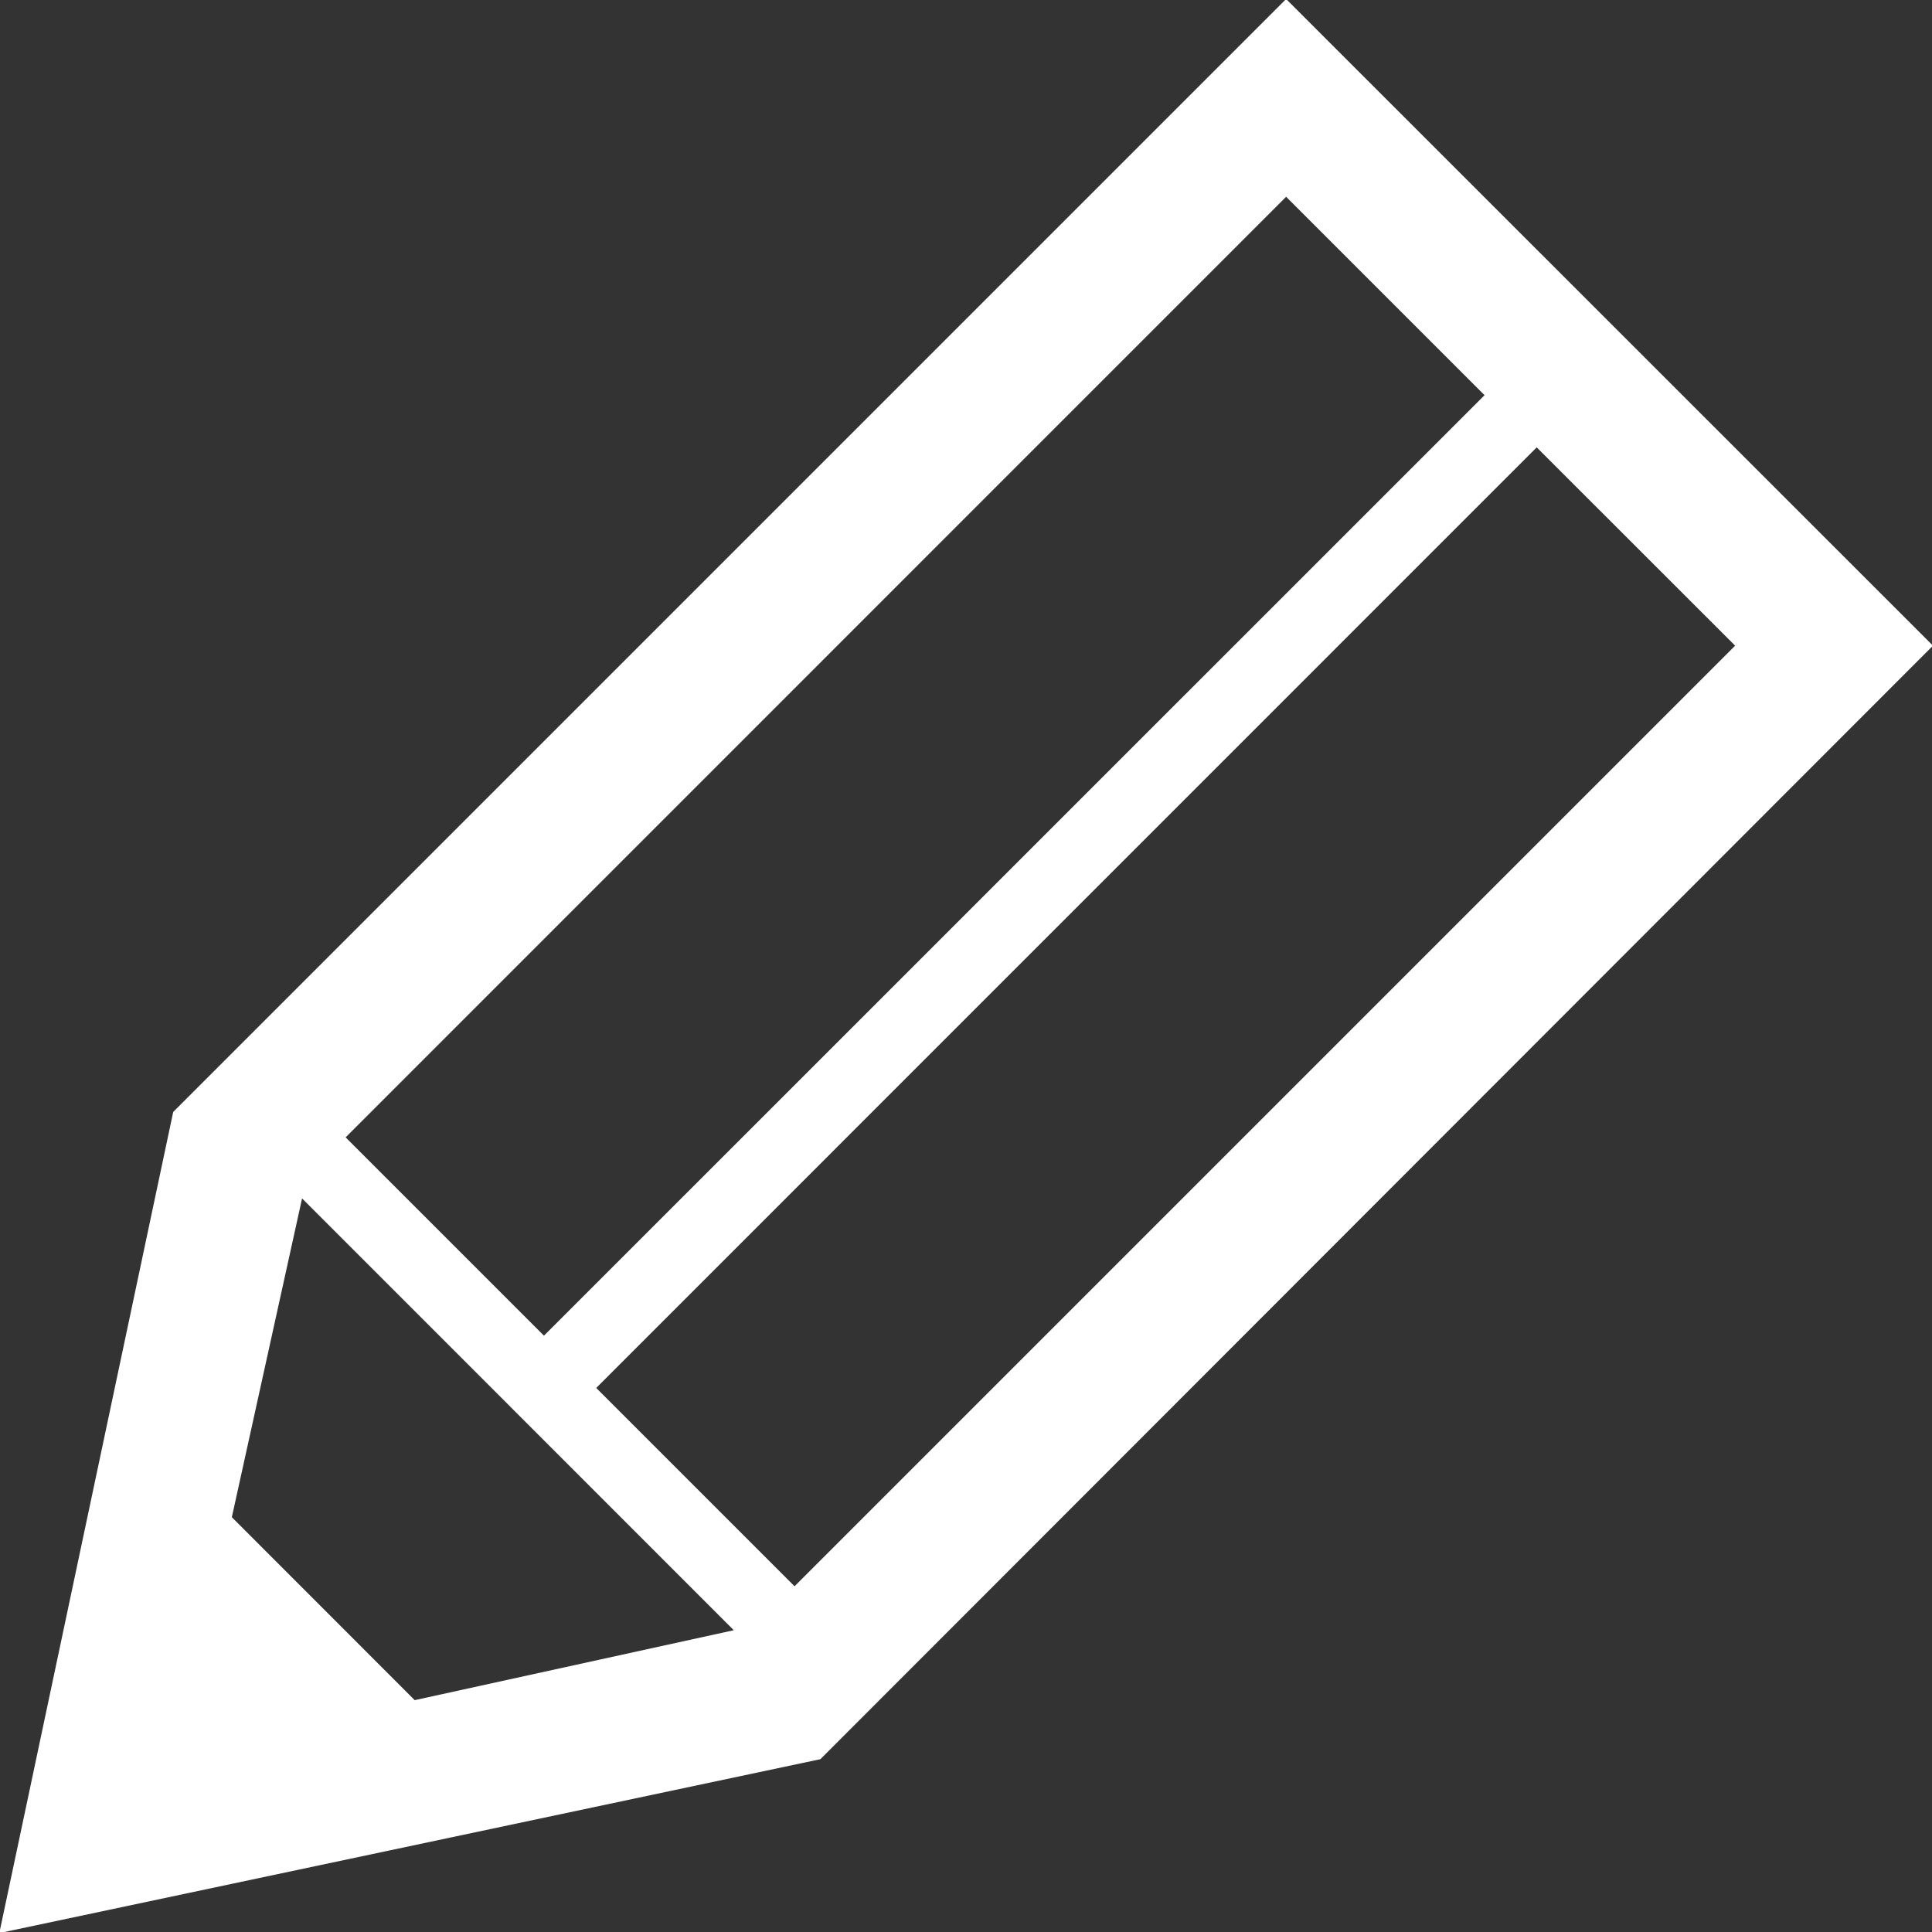
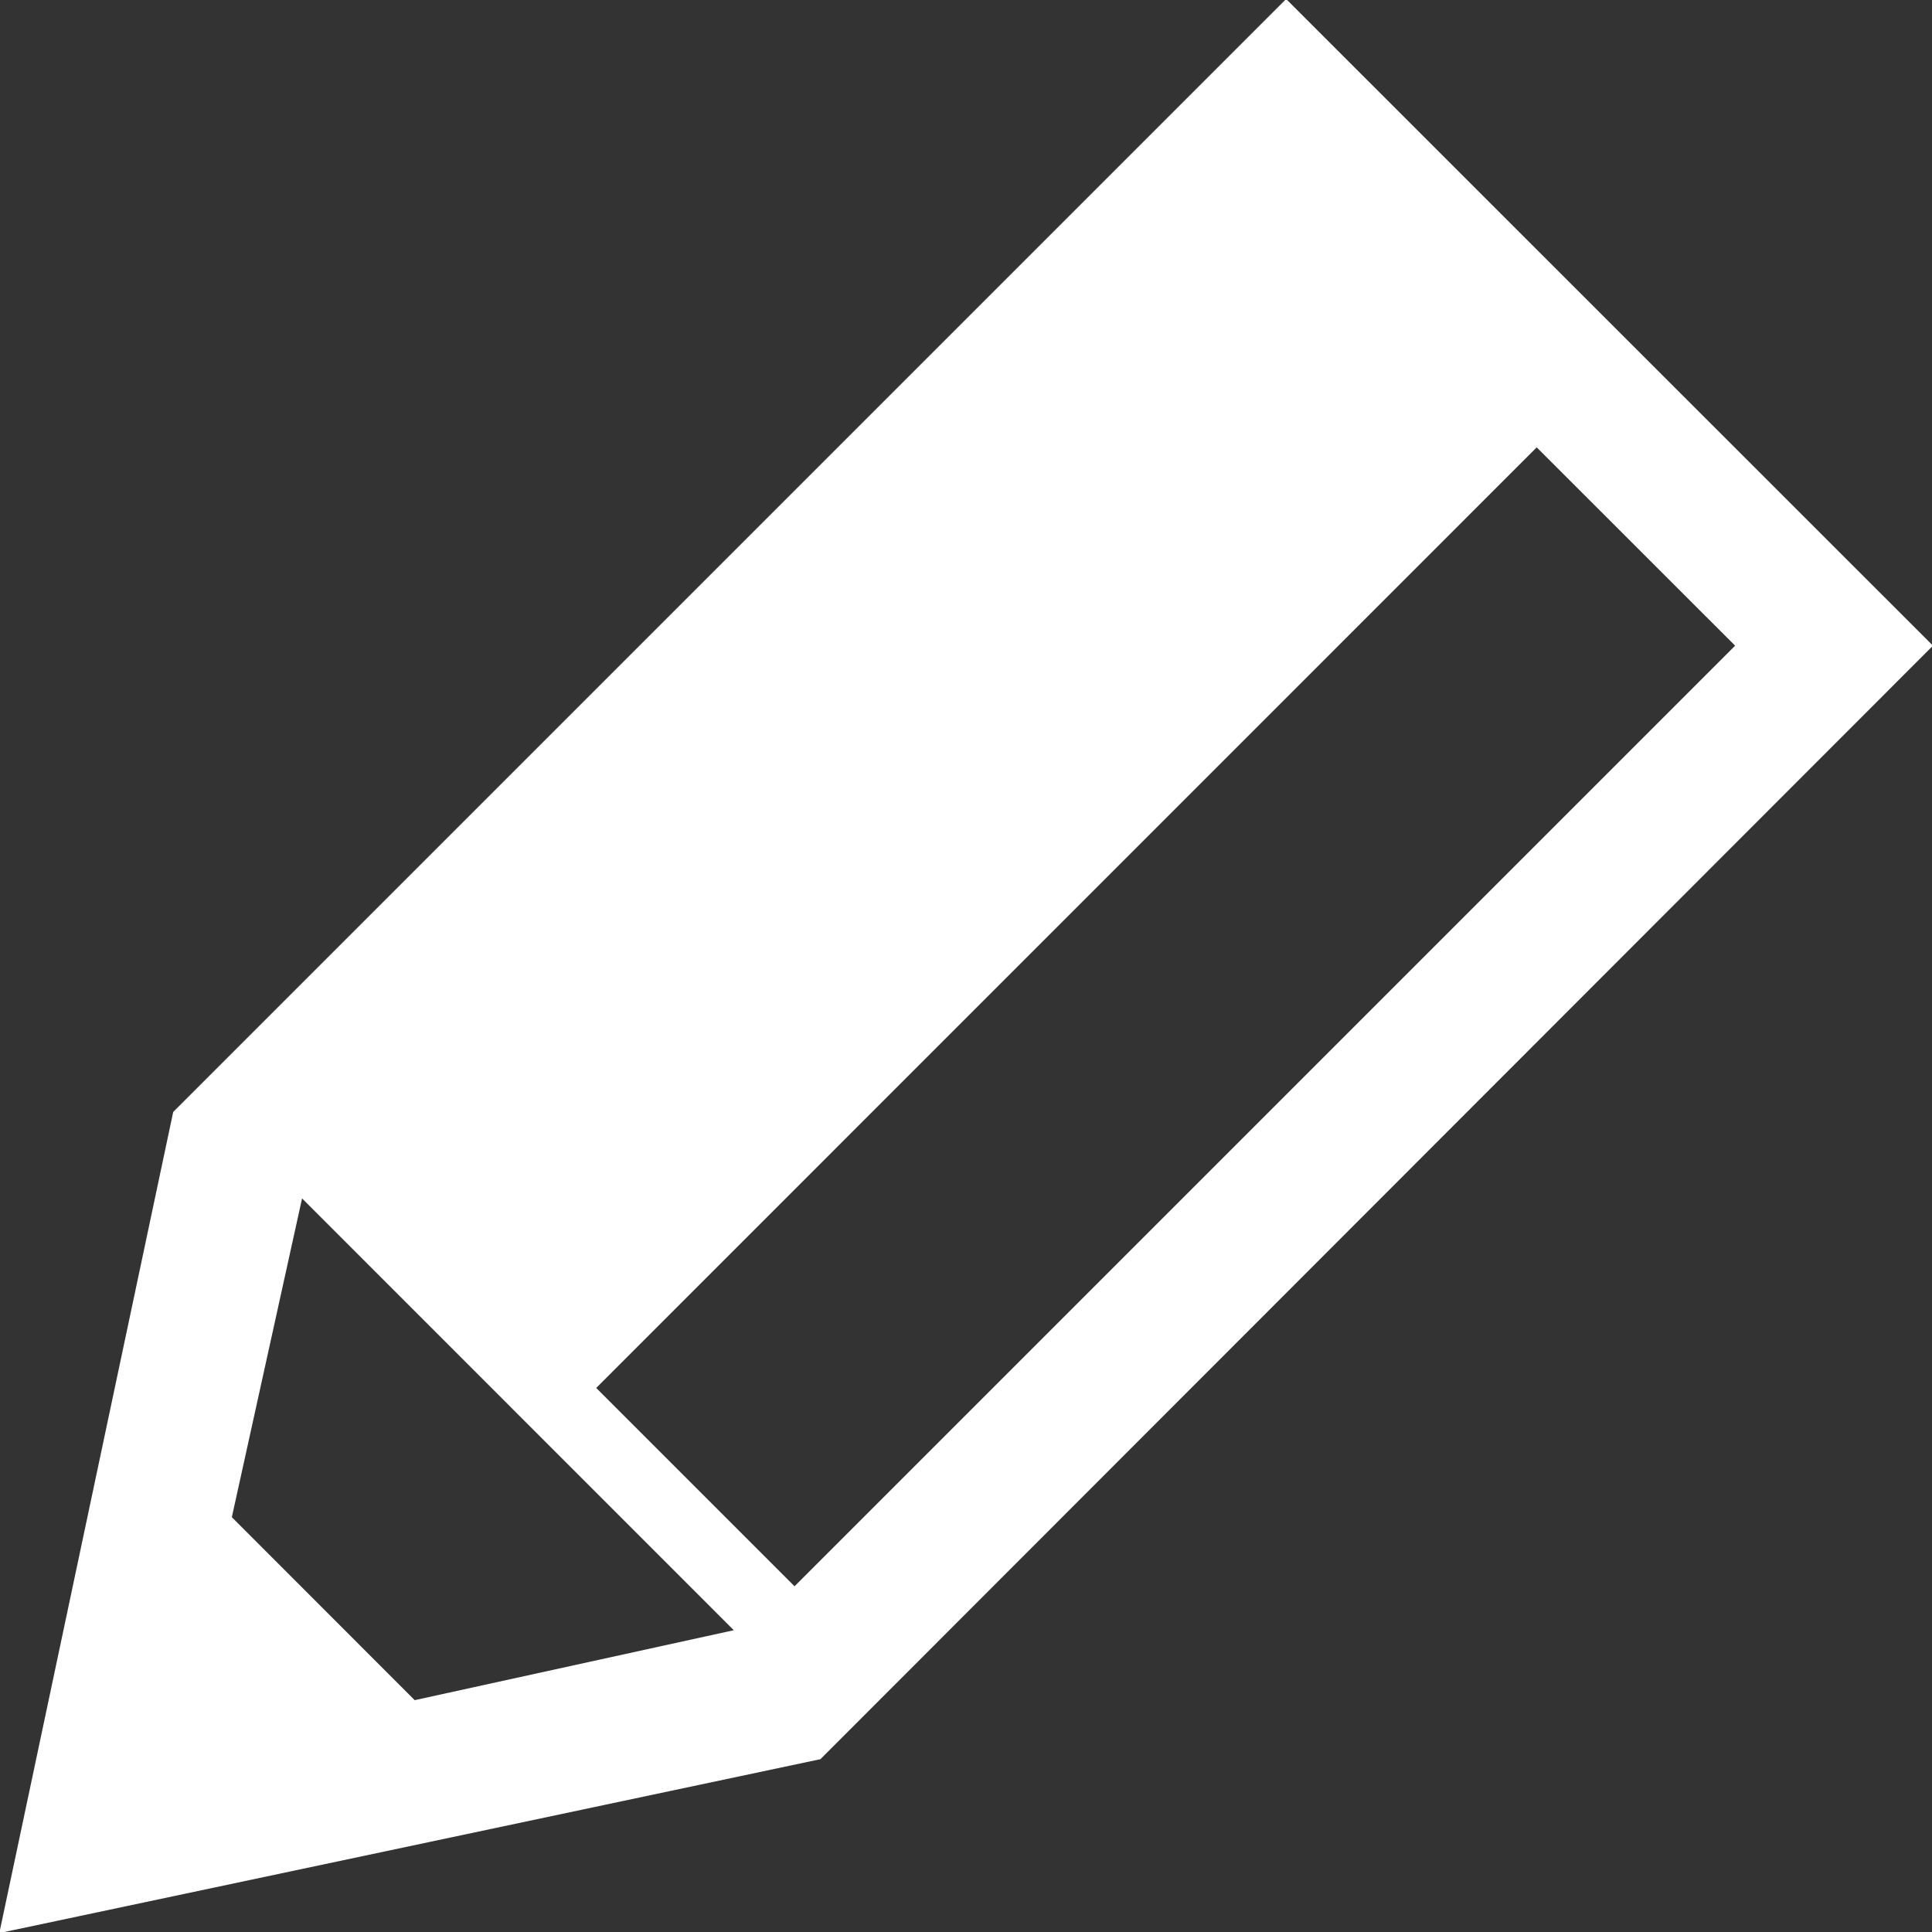
<svg xmlns="http://www.w3.org/2000/svg" id="_100_ico_pencil.svg" data-name="100% ico_pencil.svg" width="20" height="20" viewBox="0 0 20 20">
  <rect x="0" y="0" width="20" height="20" fill="#333333" stroke="none" />
  <defs>
    <style>
      .cls-1 {
        fill: #fff;
        fill-rule: evenodd;
      }
    </style>
  </defs>
-   <path id="シェイプ_1" data-name="シェイプ 1" class="cls-1" d="M53.314-.01L41.793,11.511l-1.8,8.5,8.5-1.8L60.01,6.684Zm0,2.047,2.054,2.054-9.737,9.736-2.053-2.053ZM44.293,17.6L42.4,15.706l0.727-3.3,4.469,4.47Zm3.932-1.179-2.053-2.053,9.736-9.737,2.054,2.053Z" transform="translate(-40)" />
+   <path id="シェイプ_1" data-name="シェイプ 1" class="cls-1" d="M53.314-.01L41.793,11.511l-1.8,8.5,8.5-1.8L60.01,6.684ZZM44.293,17.6L42.4,15.706l0.727-3.3,4.469,4.47Zm3.932-1.179-2.053-2.053,9.736-9.737,2.054,2.053Z" transform="translate(-40)" />
</svg>